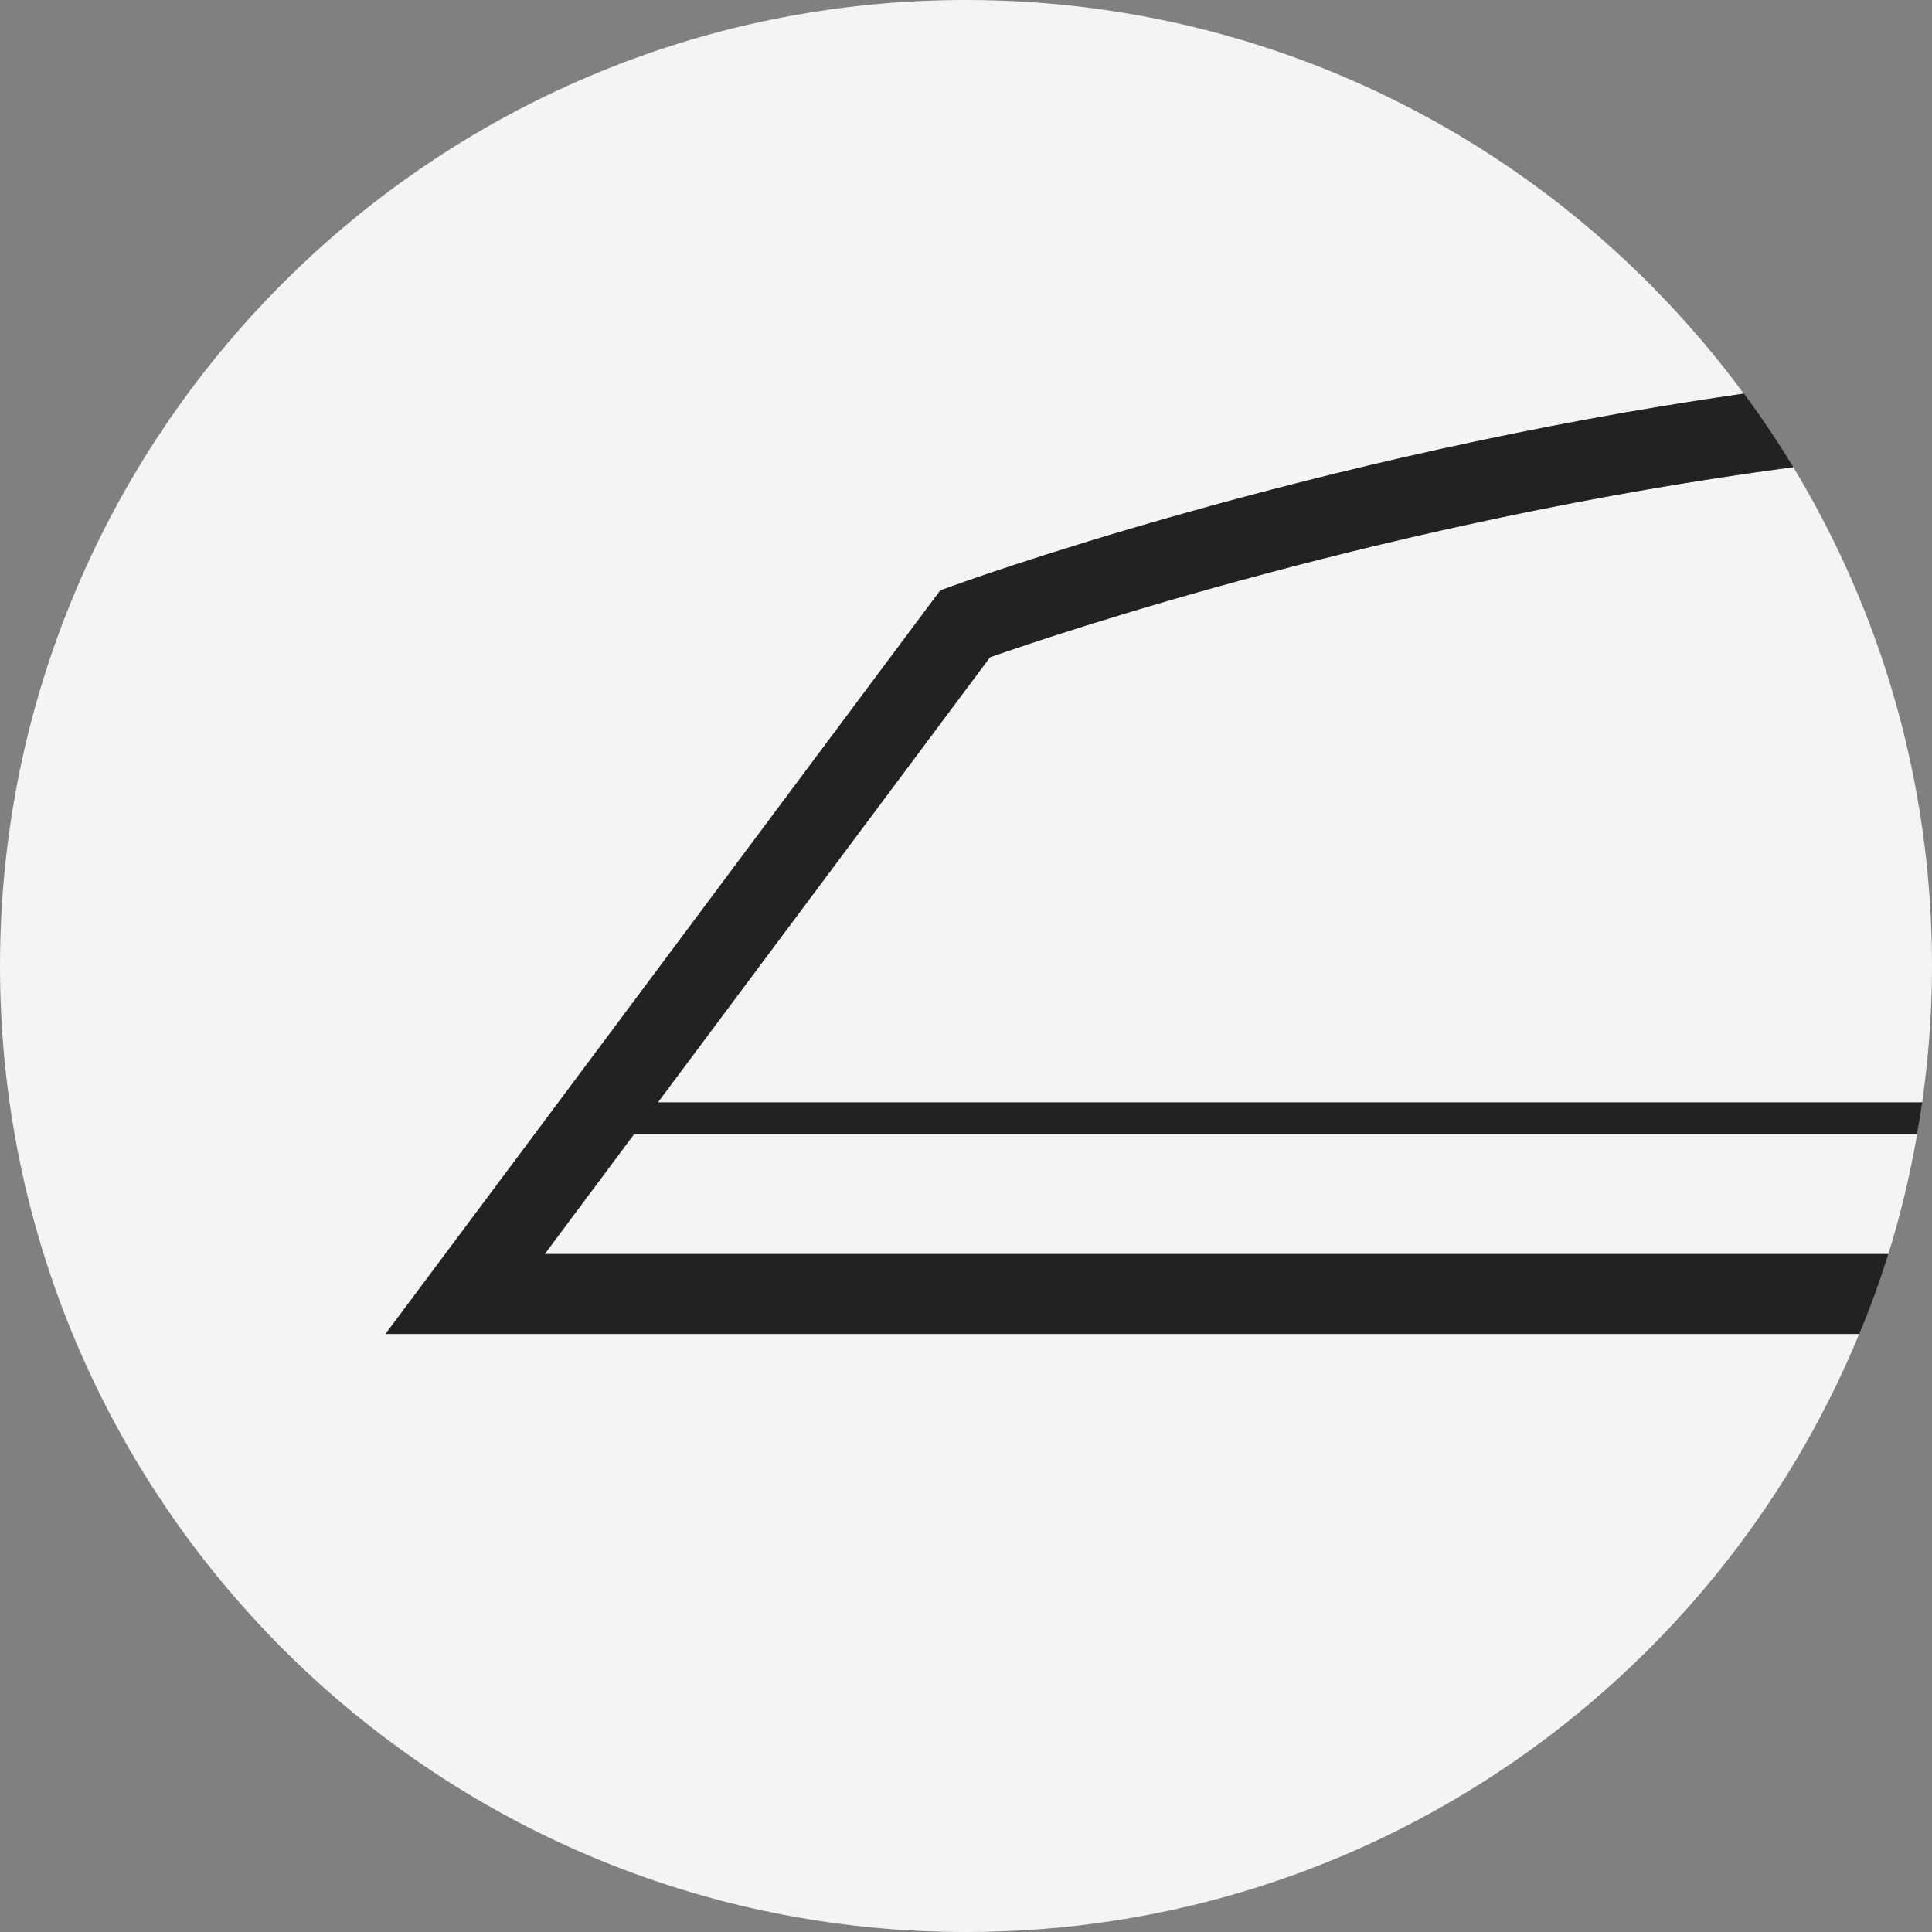
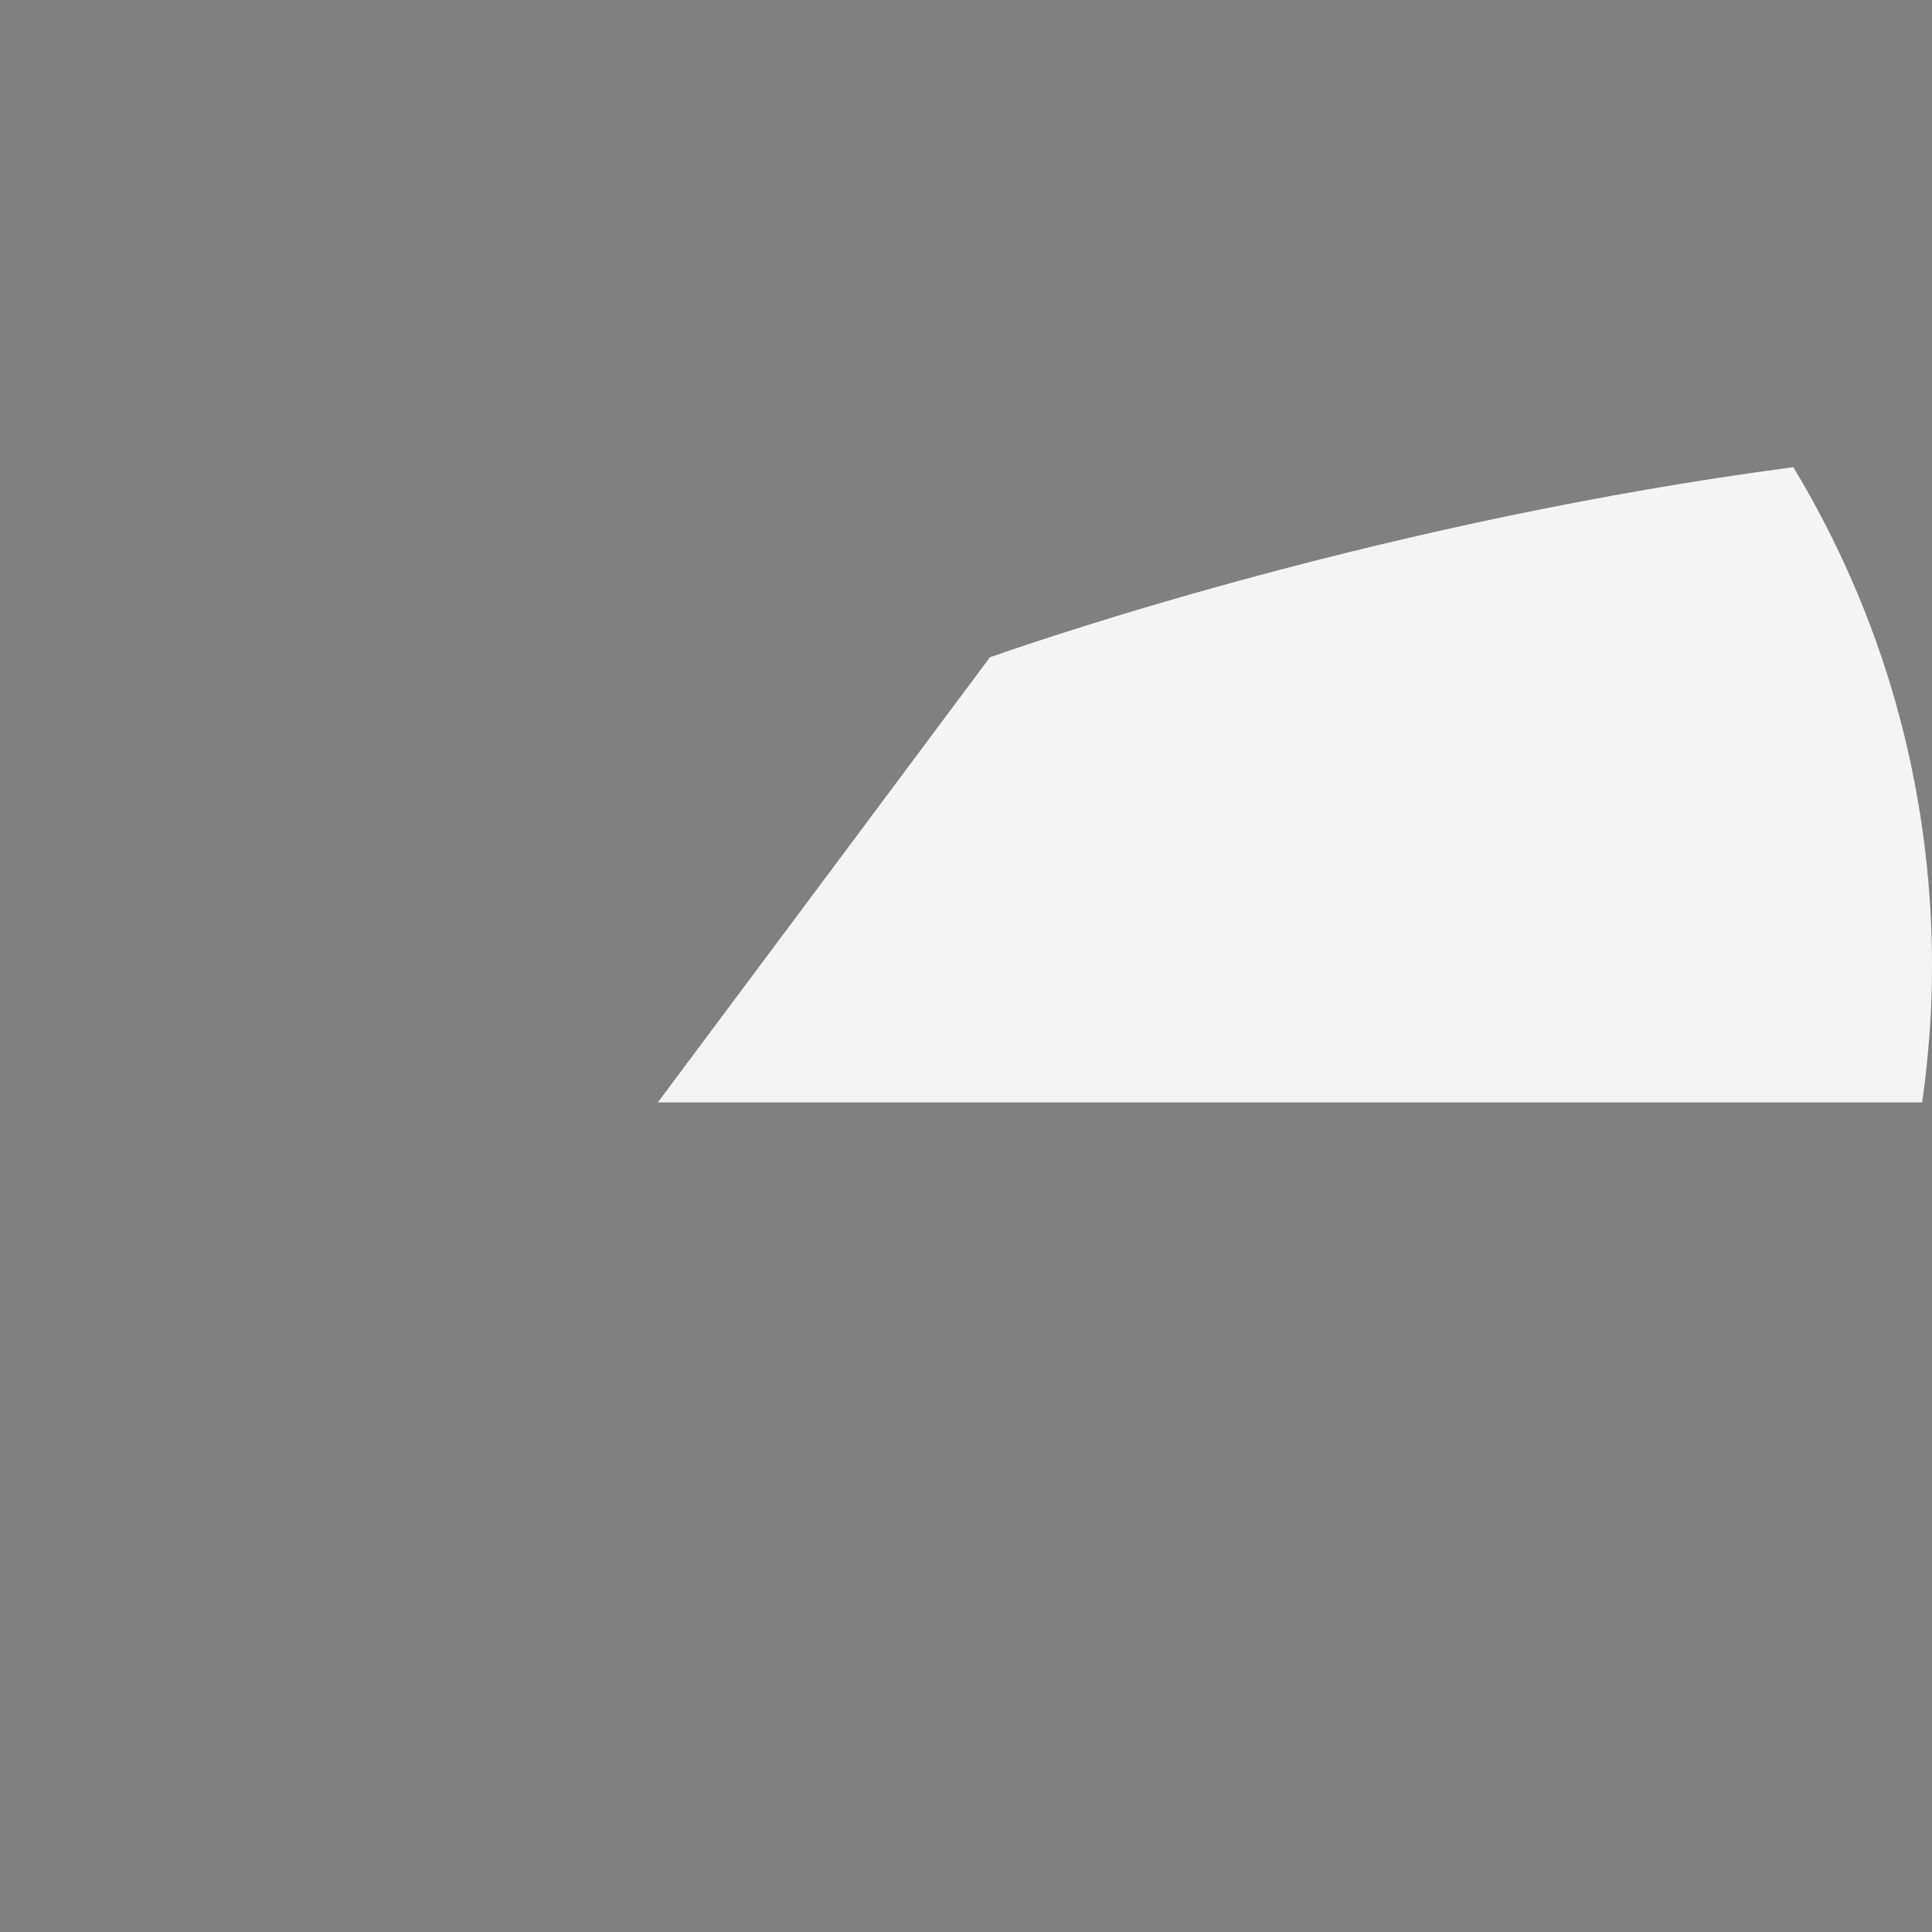
<svg xmlns="http://www.w3.org/2000/svg" id="Layer_1" viewBox="0 0 100 100">
  <rect x="0" y="0" width="100" height="100" fill="#808080" stroke="none" />
  <defs>
    <style>.cls-1{fill:#f4f4f4;}.cls-2{fill:#222;}</style>
  </defs>
-   <path class="cls-1" d="m27.66,58.72l1.23-1.65,19.77-26.5.57-.21c.24-.09,18.53-6.76,41.03-9.98C81.16,8.02,66.52,0,50,0,22.39,0,0,22.39,0,50s22.39,50,50,50c20.87,0,38.74-12.79,46.23-30.95H19.95l7.71-10.33Z" />
  <path class="cls-1" d="m34.05,57.06h65.44c.33-2.31.51-4.66.51-7.06,0-9.45-2.62-18.28-7.18-25.82-20.72,2.74-38.25,8.67-41.58,9.84l-17.19,23.04Z" />
-   <path class="cls-1" d="m28.19,64.91h69.55c.63-2.01,1.12-4.09,1.49-6.2H32.82l-4.62,6.2Z" />
-   <path class="cls-2" d="m49.24,30.35l-.57.21-19.77,26.5-1.23,1.65-7.71,10.33h76.28c.56-1.35,1.06-2.73,1.5-4.13H28.19l4.62-6.2h66.41c.1-.55.19-1.1.27-1.65H34.05l17.19-23.04c3.33-1.17,20.86-7.1,41.58-9.84-.79-1.31-1.65-2.58-2.55-3.81-22.5,3.22-40.79,9.89-41.03,9.98Z" />
</svg>